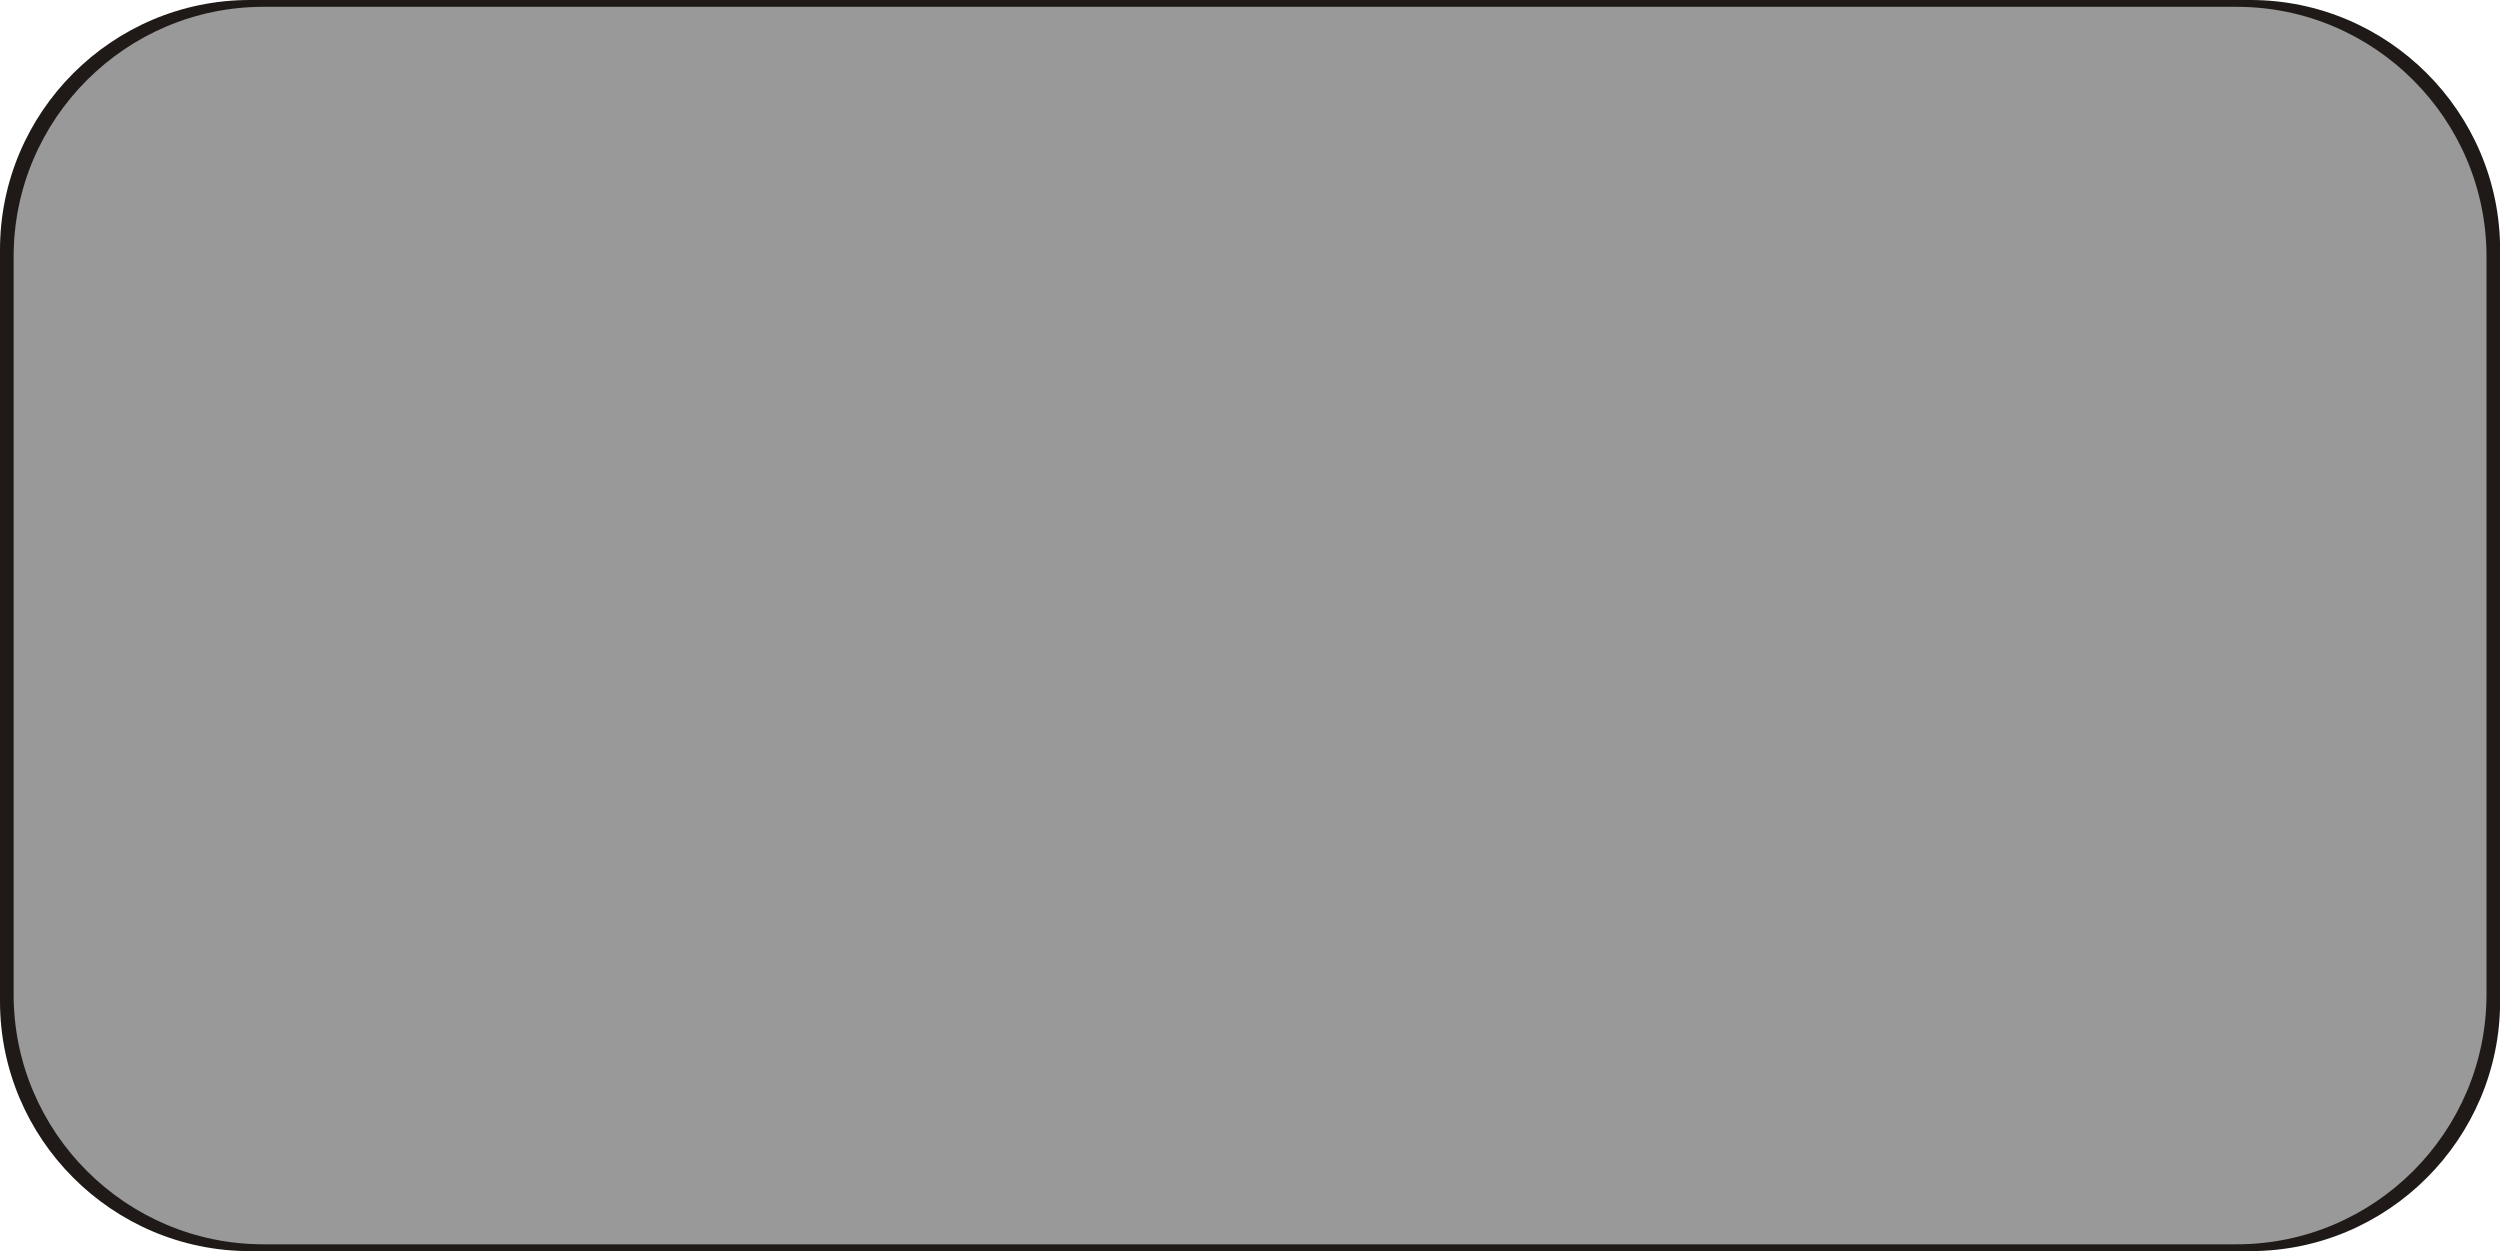
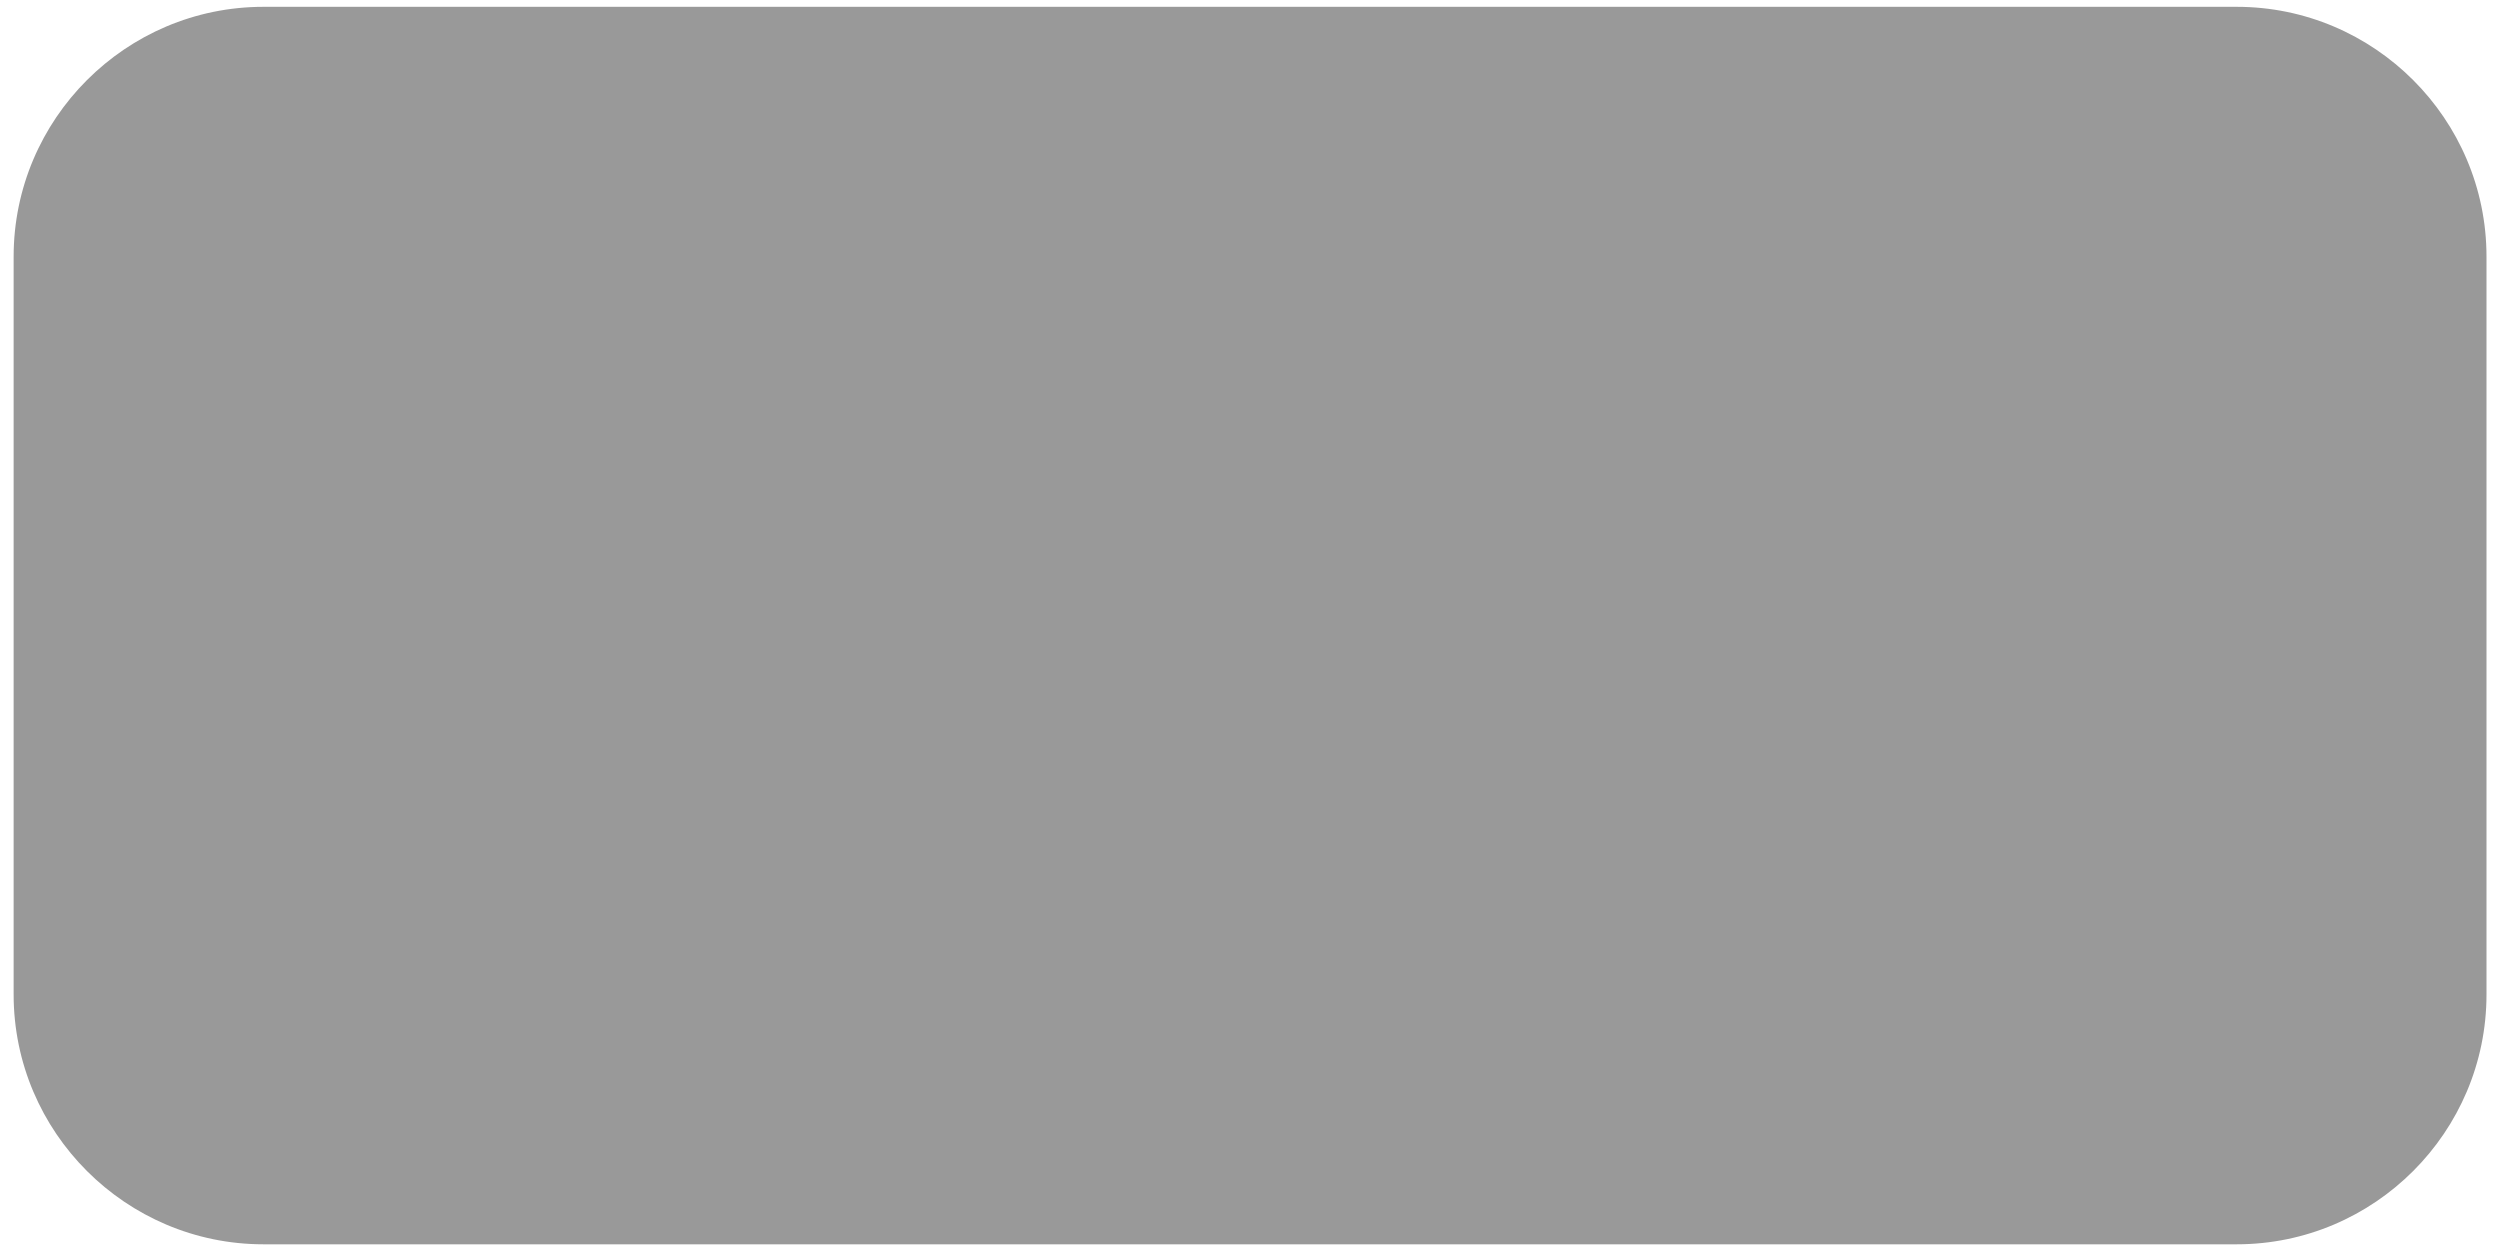
<svg xmlns="http://www.w3.org/2000/svg" xmlns:ns1="http://www.inkscape.org/namespaces/inkscape" xmlns:ns2="http://sodipodi.sourceforge.net/DTD/sodipodi-0.dtd" xml:space="preserve" width="20.018mm" height="10.018mm" style="shape-rendering:geometricPrecision; text-rendering:geometricPrecision; image-rendering:optimizeQuality; fill-rule:evenodd; clip-rule:evenodd" viewBox="0 0 20.176 10.097" id="svg3059" version="1.1" ns1:version="0.48.3.1 r9886" ns2:docname="长方形圆角1.svg">
  <ns2:namedview pagecolor="#ffffff" bordercolor="#666666" borderopacity="1" objecttolerance="10" gridtolerance="10" guidetolerance="10" ns1:pageopacity="0" ns1:pageshadow="2" ns1:window-width="640" ns1:window-height="480" id="namedview3071" showgrid="false" ns1:zoom="5.8930225" ns1:cx="35.465672" ns1:cy="17.748072" ns1:window-x="433" ns1:window-y="182" ns1:window-maximized="0" ns1:current-layer="svg3059" />
  <defs id="defs3061">
    <style type="text/css" id="style3063">
   
    .fil0 {fill:#1F1A17}
    .fil1 {fill:#E77817}
   
  </style>
  </defs>
  <g id="g3080">
-     <path class="fil0" d="m 2.016,0 16.145,0 c 1.11,-1.00789e-4 2.016,0.905 2.016,2.016 l 0,6.065 c 0,1.11 -0.905,2.016 -2.016,2.016 l -16.145,0 C 0.906,10.097 0,9.191 0,8.081 L 0,2.016 C 0,0.905 0.905,0 2.016,0 z" id="path3067" ns1:connector-curvature="0" style="fill:#1f1a17" />
    <g ns1:label="#g3077" id="shape">
      <path style="fill: rgb(153, 153, 153);" ns1:connector-curvature="0" id="path3069" d="m 2.126,0.055 15.925,0 c 1.11,0 2.016,0.905 2.016,2.016 l 0,5.955 c 0,1.11 -0.905,2.016 -2.016,2.016 l -15.925,0 c -1.11,0 -2.016,-0.905 -2.016,-2.016 l 0,-5.955 c 0,-1.11 0.905,-2.016 2.016,-2.016 z" class="fil1" />
    </g>
  </g>
</svg>